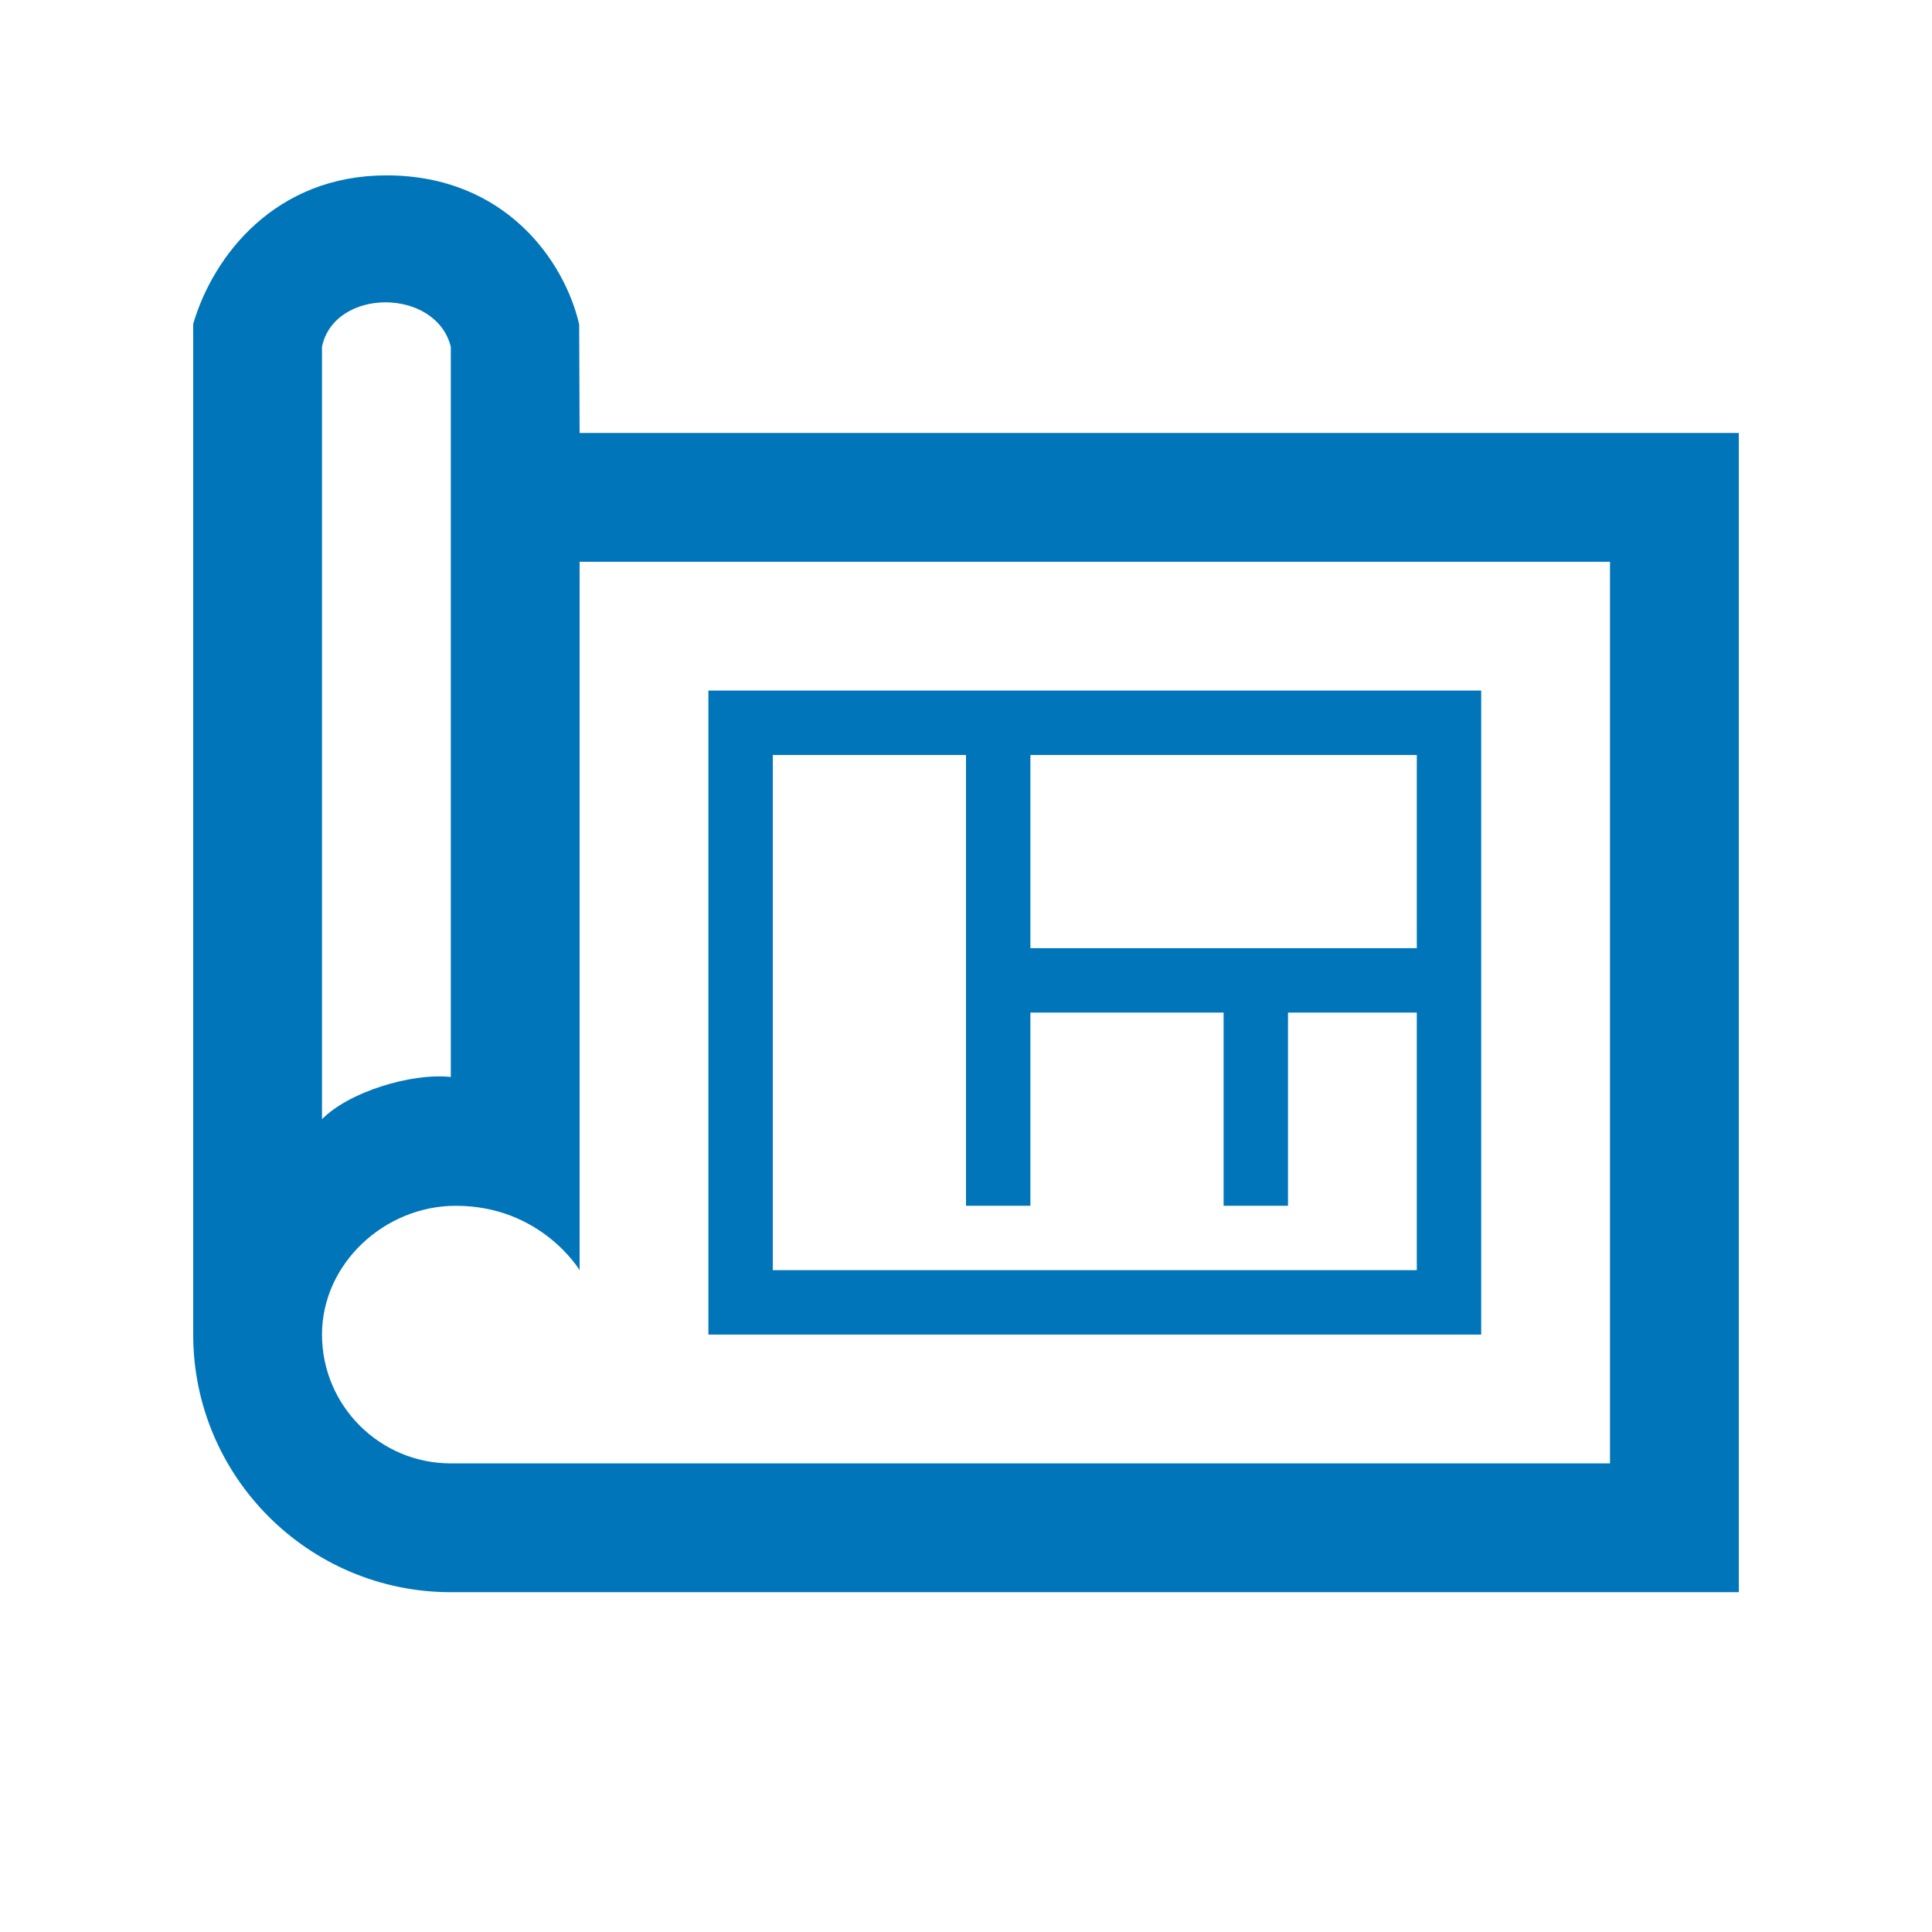
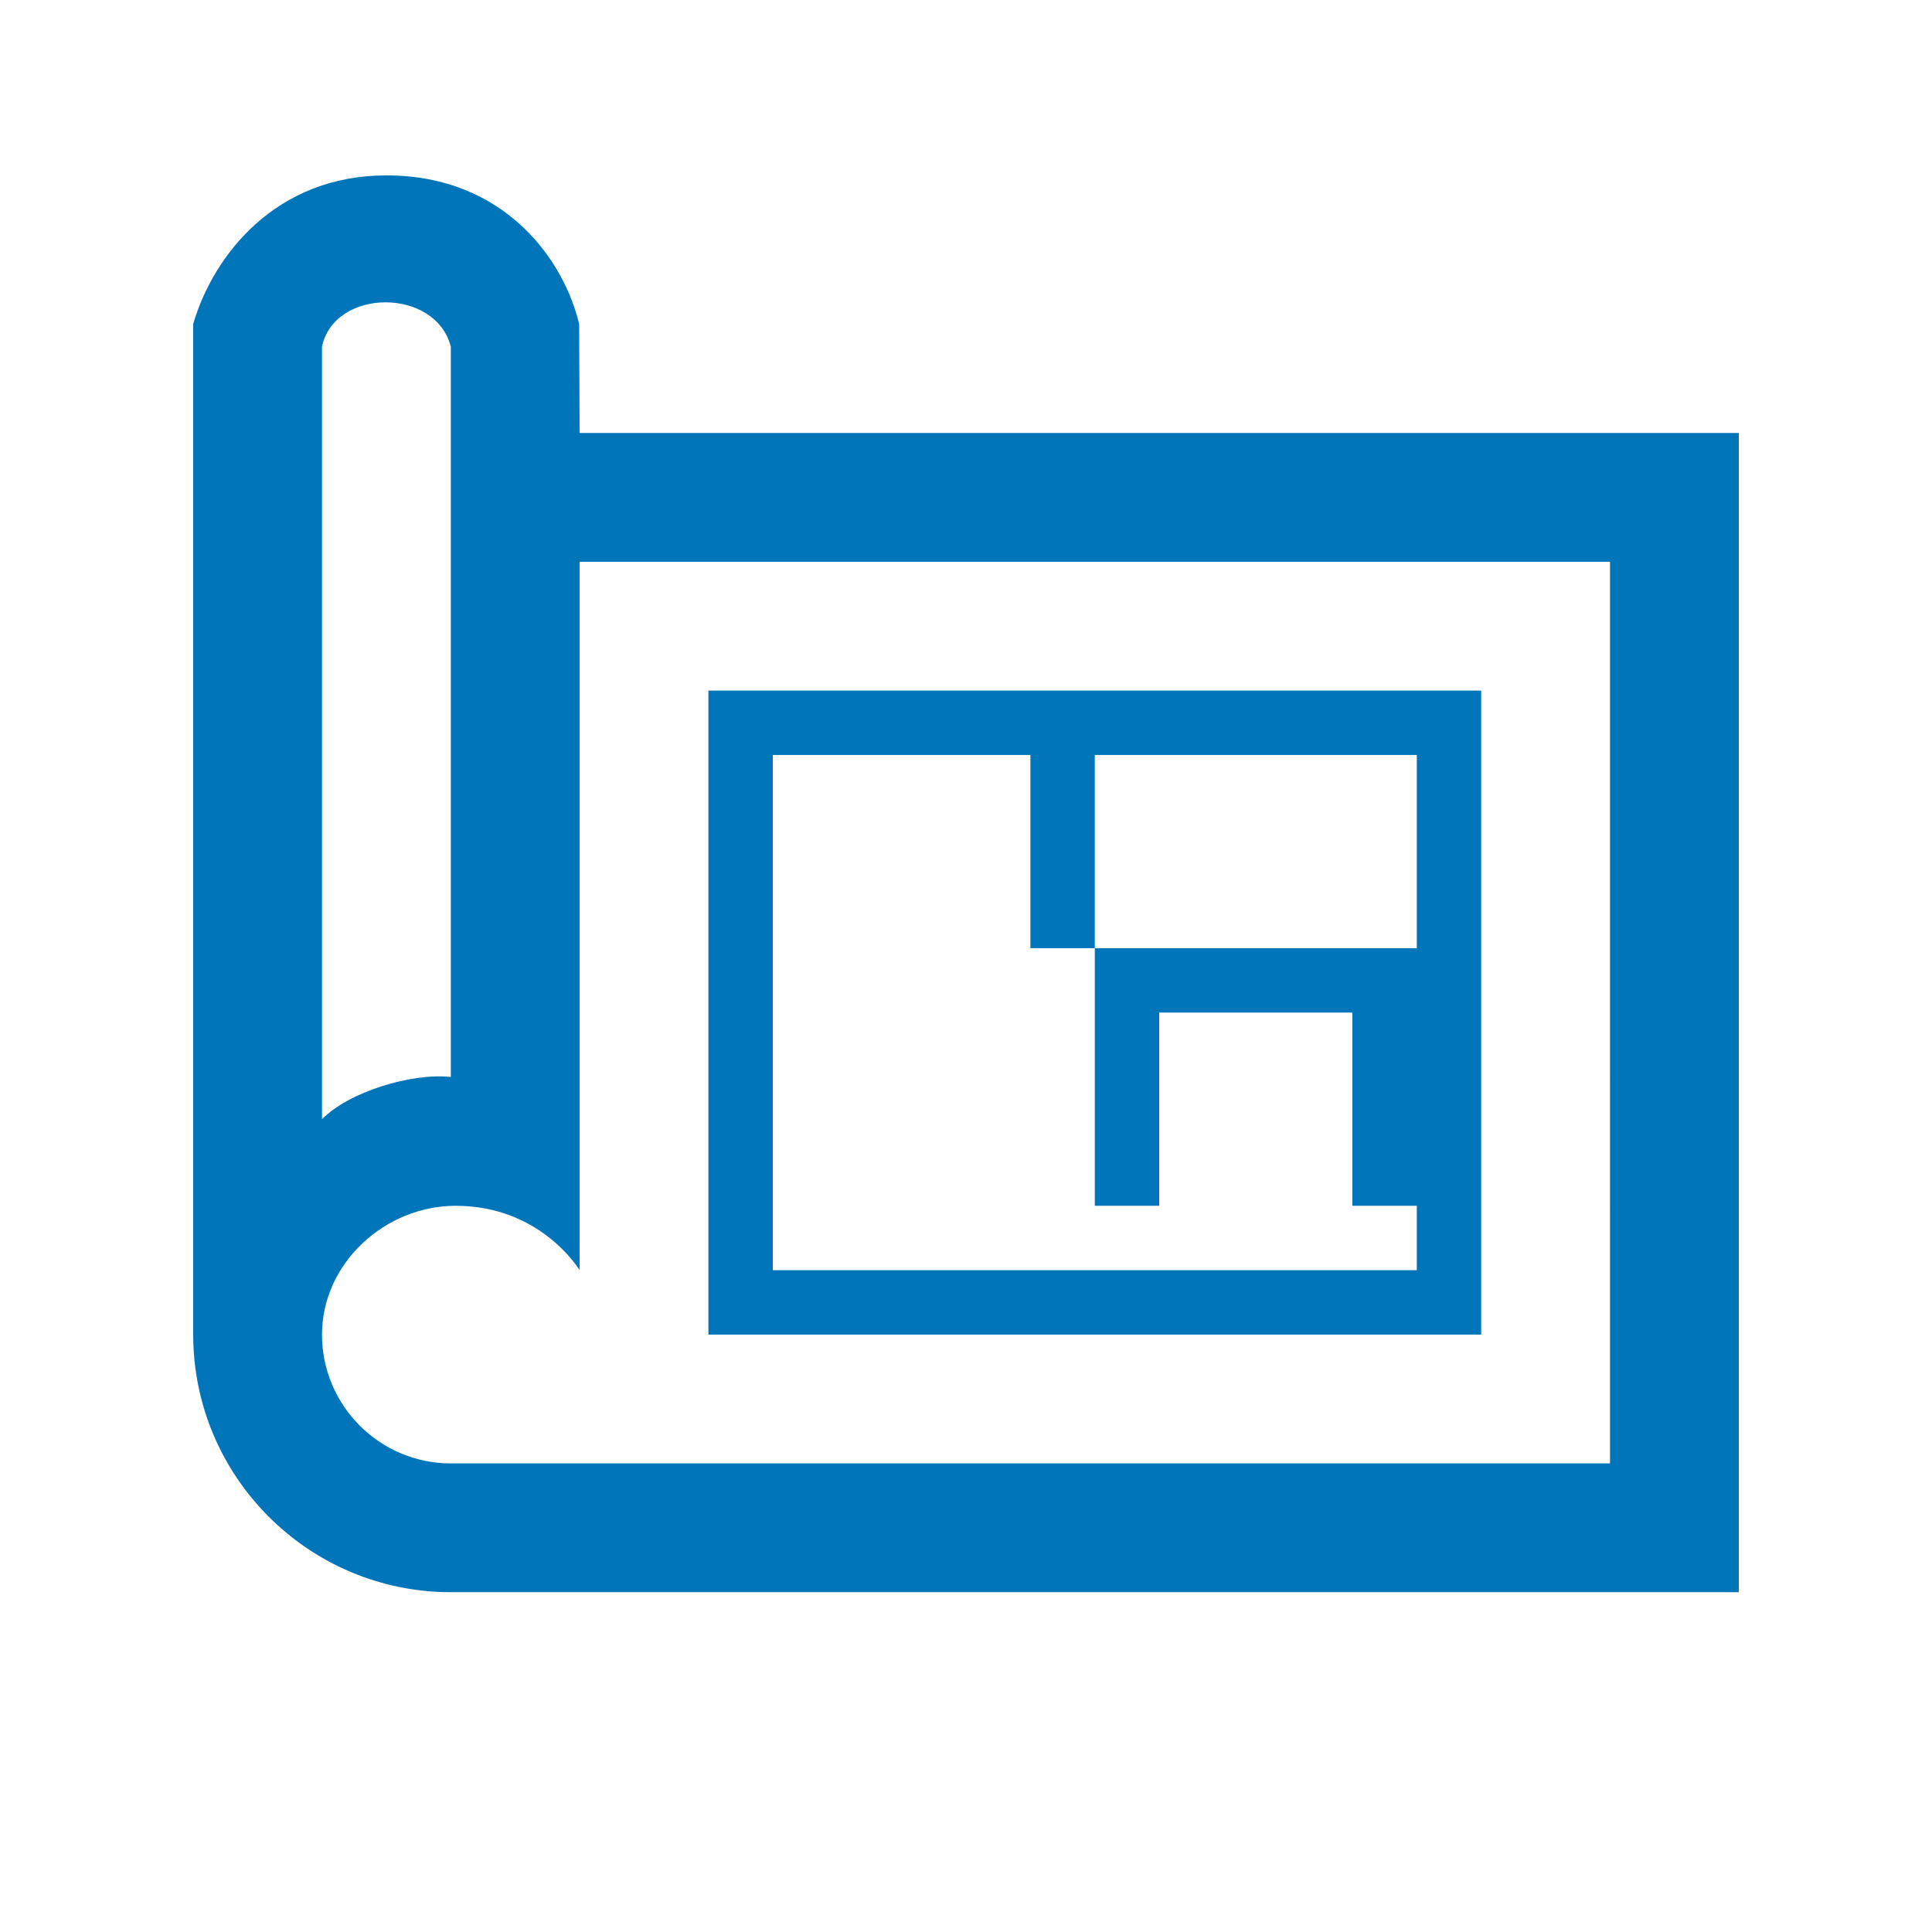
<svg xmlns="http://www.w3.org/2000/svg" id="_レイヤー_2" viewBox="0 0 90 90">
  <defs>
    <style>.cls-1{fill:none;}.cls-2{fill:#0075ba;fill-rule:evenodd;}</style>
  </defs>
  <g id="object">
-     <path class="cls-2" d="M81,74.17H21c-6.62,0-12-5.38-12-12V15.09c.94-3.21,3.85-6.92,9-6.92,5.57,0,8.31,4.03,8.98,6.94l.02,5.06h54v54ZM75,26.17H27v33s-1.79-3-5.77-3c-3.31,0-6.23,2.69-6.23,6s2.69,6,6,6h54V26.17ZM69,62.17h-36v-30h36v30ZM45,35.17h-9v24h30v-12h-6v9h-3v-9h-9v9h-3v-21ZM21,16.15c-.7-2.76-5.42-2.75-6,0v35.99c1.22-1.26,4.15-2.17,6-1.97V16.15ZM48,35.17v9h18v-9h-18Z" />
-     <rect class="cls-1" width="90" height="90" />
+     <path class="cls-2" d="M81,74.17H21c-6.62,0-12-5.38-12-12V15.09c.94-3.21,3.85-6.92,9-6.92,5.57,0,8.31,4.03,8.98,6.94l.02,5.06h54v54ZM75,26.17H27v33s-1.79-3-5.77-3c-3.31,0-6.23,2.69-6.23,6s2.69,6,6,6h54V26.17ZM69,62.17h-36v-30h36v30ZM45,35.17h-9v24h30v-12v9h-3v-9h-9v9h-3v-21ZM21,16.15c-.7-2.76-5.42-2.75-6,0v35.99c1.22-1.26,4.15-2.17,6-1.97V16.15ZM48,35.17v9h18v-9h-18Z" />
  </g>
</svg>